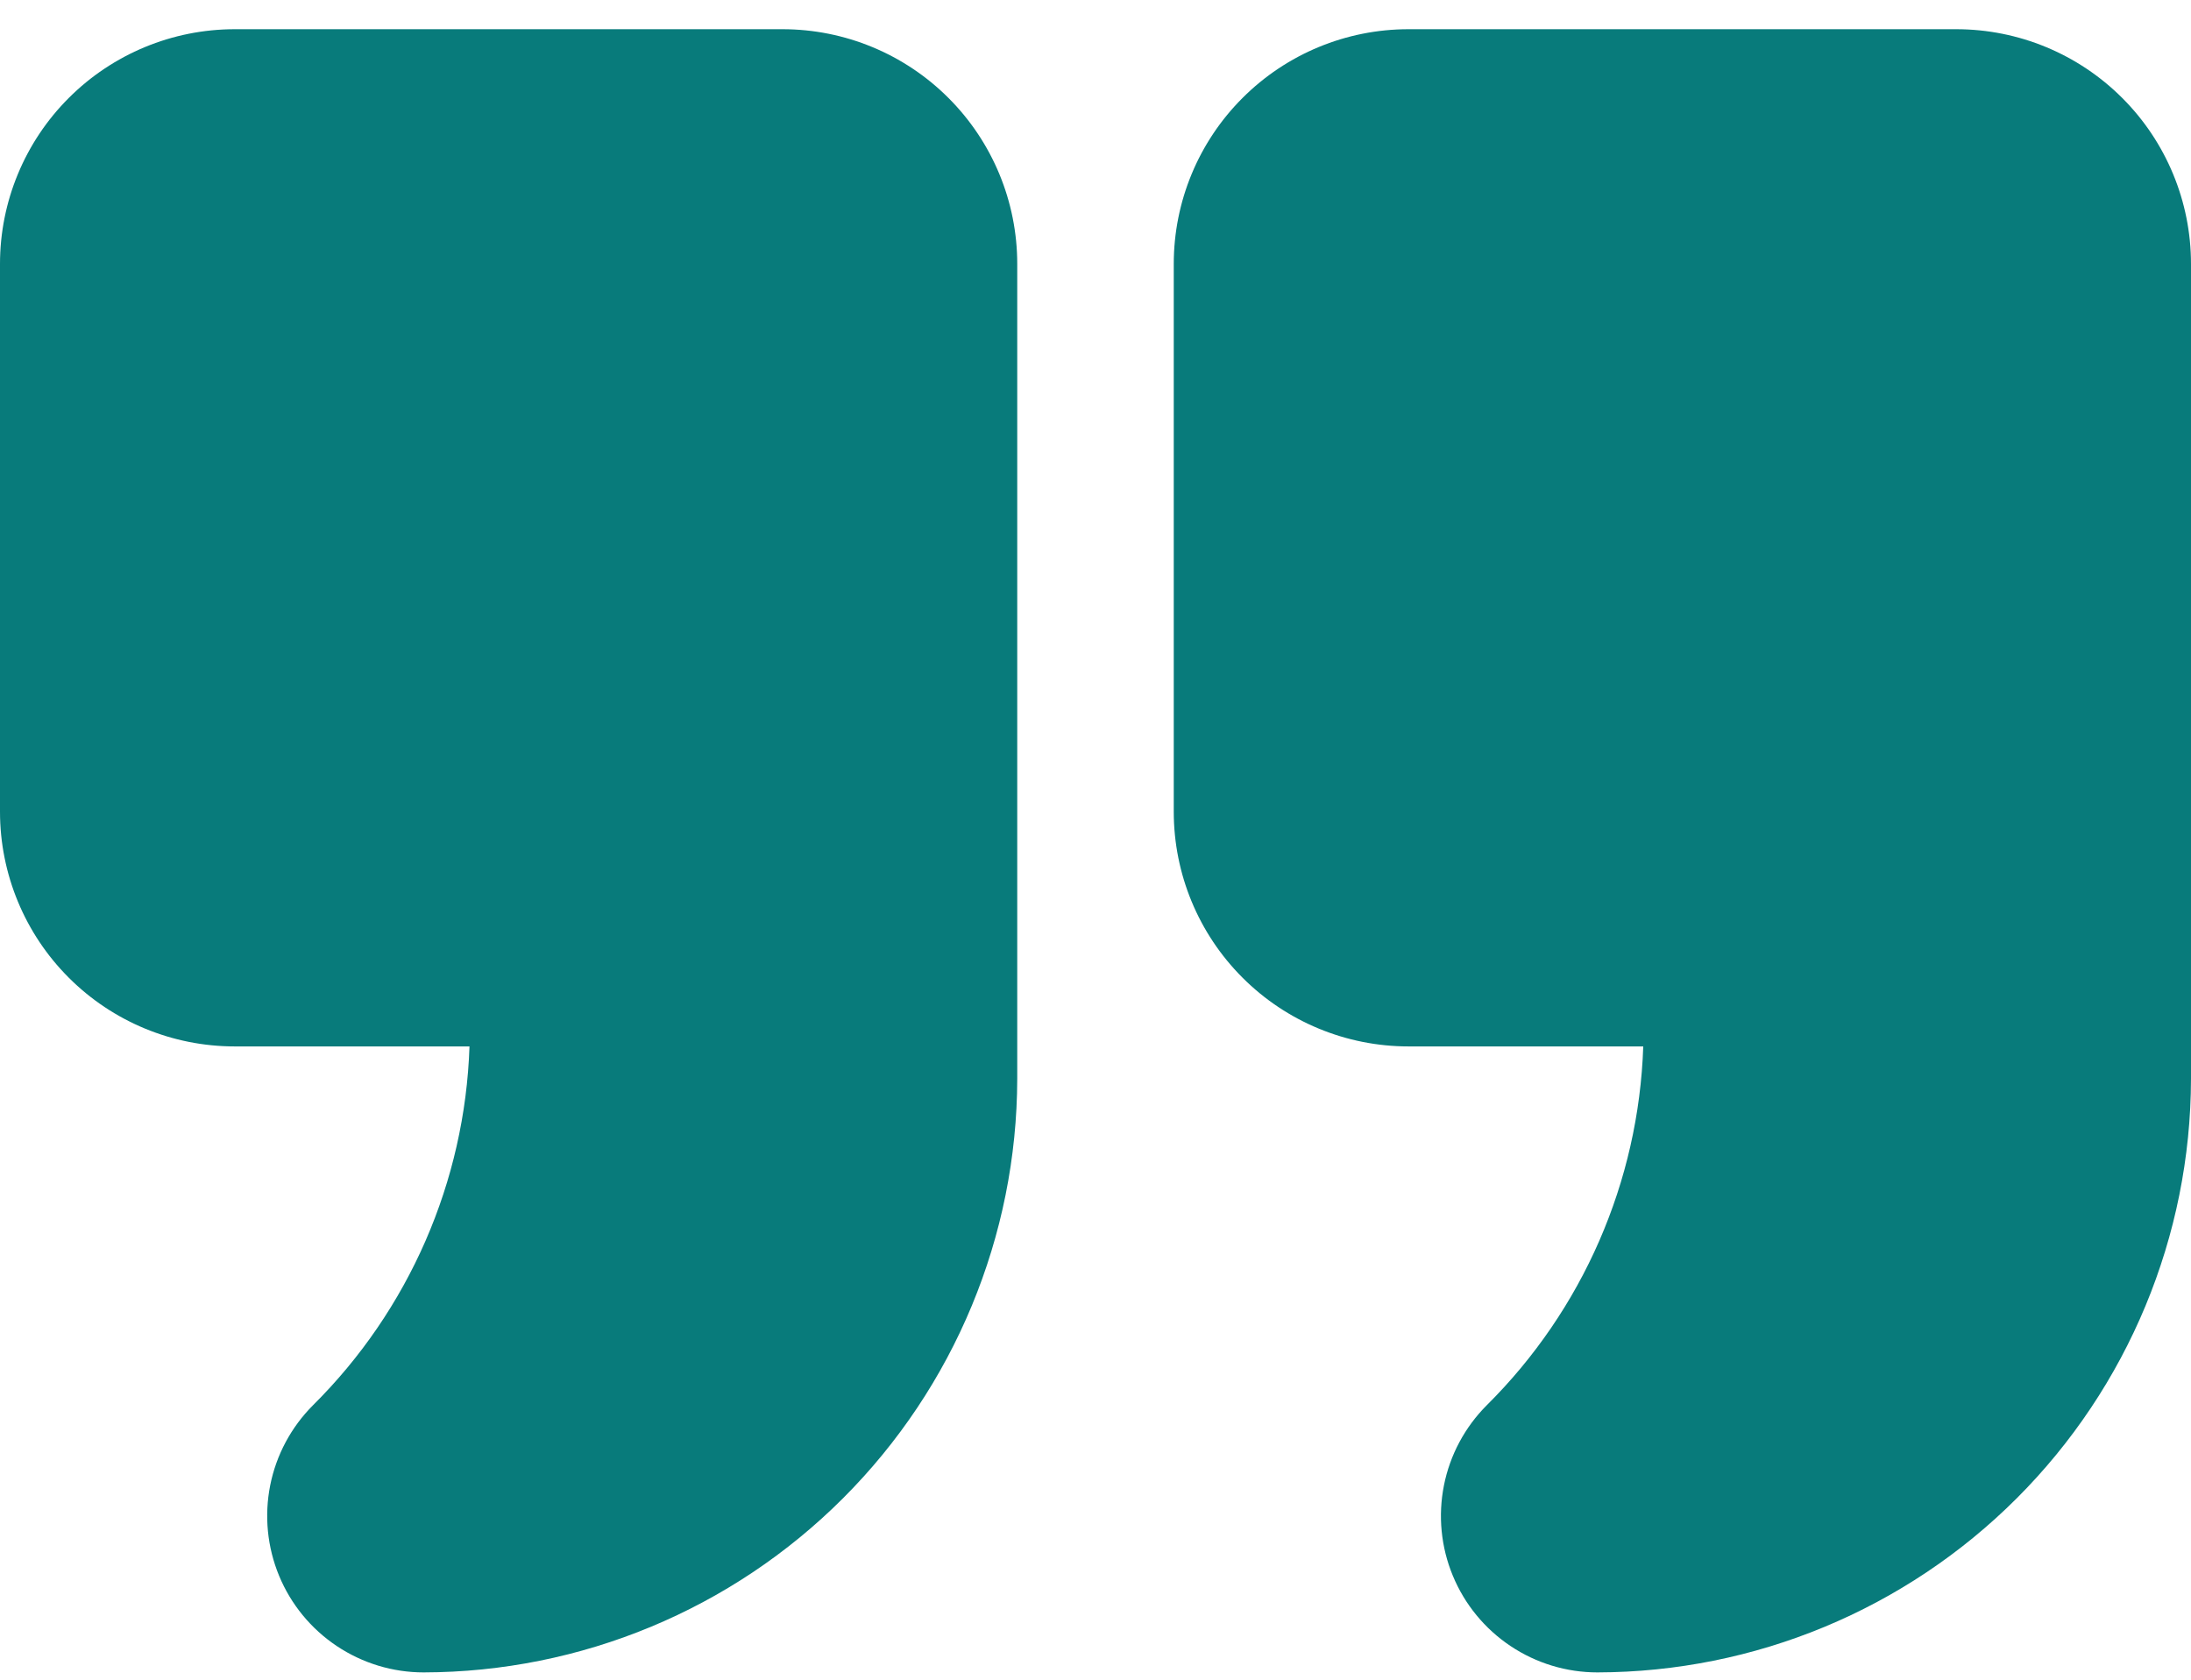
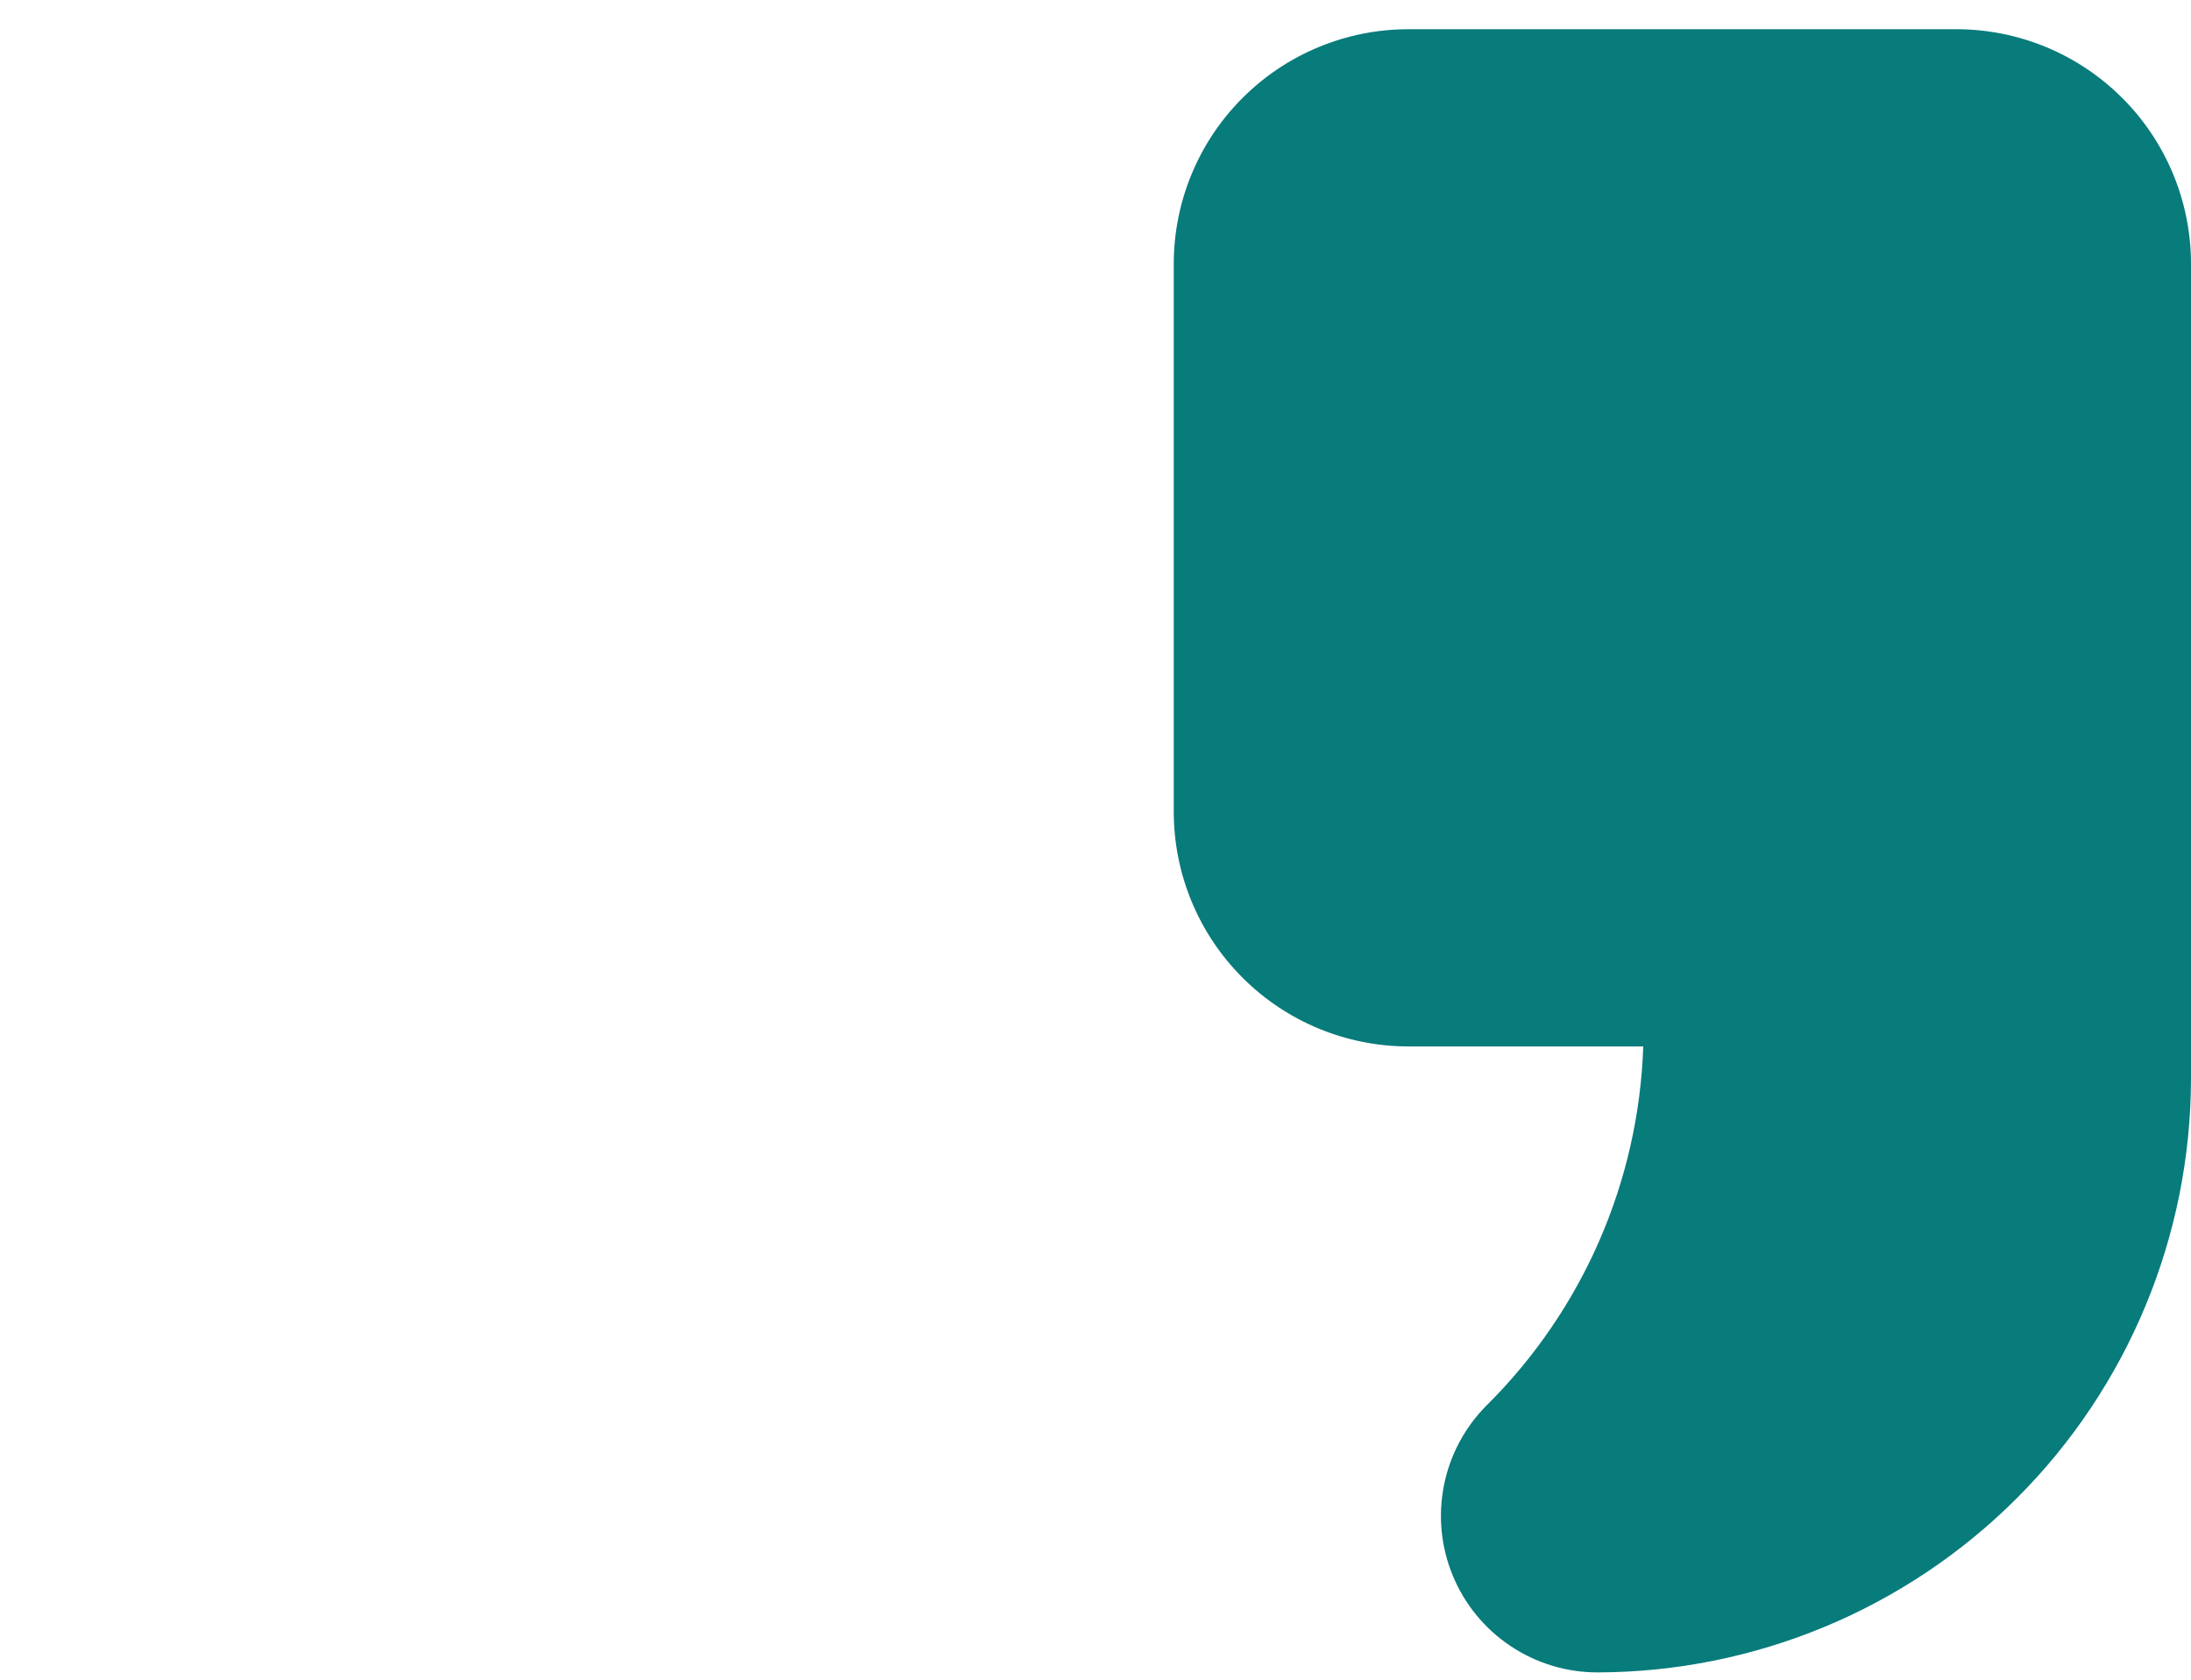
<svg xmlns="http://www.w3.org/2000/svg" fill="none" viewBox="0 0 60 46" height="46" width="60">
-   <path fill="#087B7B" d="M21.429 0.8H6.429C4.724 0.8 3.088 1.477 1.883 2.683C0.677 3.888 0 5.523 0 7.228V22.228C0 23.933 0.677 25.569 1.883 26.774C3.088 27.98 4.724 28.657 6.429 28.657H12.857C12.733 32.359 11.2 35.874 8.571 38.484C7.972 39.084 7.564 39.847 7.399 40.678C7.234 41.51 7.319 42.371 7.643 43.154C7.967 43.937 8.516 44.606 9.221 45.077C9.926 45.548 10.754 45.8 11.601 45.8C15.91 45.792 20.04 44.077 23.087 41.03C26.134 37.983 27.849 33.853 27.857 29.544V7.228C27.857 5.523 27.18 3.888 25.974 2.683C24.769 1.477 23.134 0.8 21.429 0.8Z" />
  <path fill="#087B7B" d="M53.571 0.8H38.571C36.866 0.8 35.231 1.477 34.026 2.683C32.82 3.888 32.143 5.523 32.143 7.228V22.228C32.143 23.933 32.82 25.569 34.026 26.774C35.231 27.98 36.866 28.657 38.571 28.657H45C44.876 32.359 43.343 35.874 40.714 38.484C40.115 39.084 39.707 39.847 39.542 40.678C39.377 41.51 39.461 42.371 39.786 43.154C40.11 43.937 40.659 44.606 41.364 45.077C42.068 45.548 42.897 45.8 43.744 45.8C48.053 45.792 52.183 44.077 55.23 41.03C58.277 37.983 59.992 33.853 60 29.544V7.228C60 5.523 59.323 3.888 58.117 2.683C56.911 1.477 55.276 0.8 53.571 0.8Z" />
</svg>